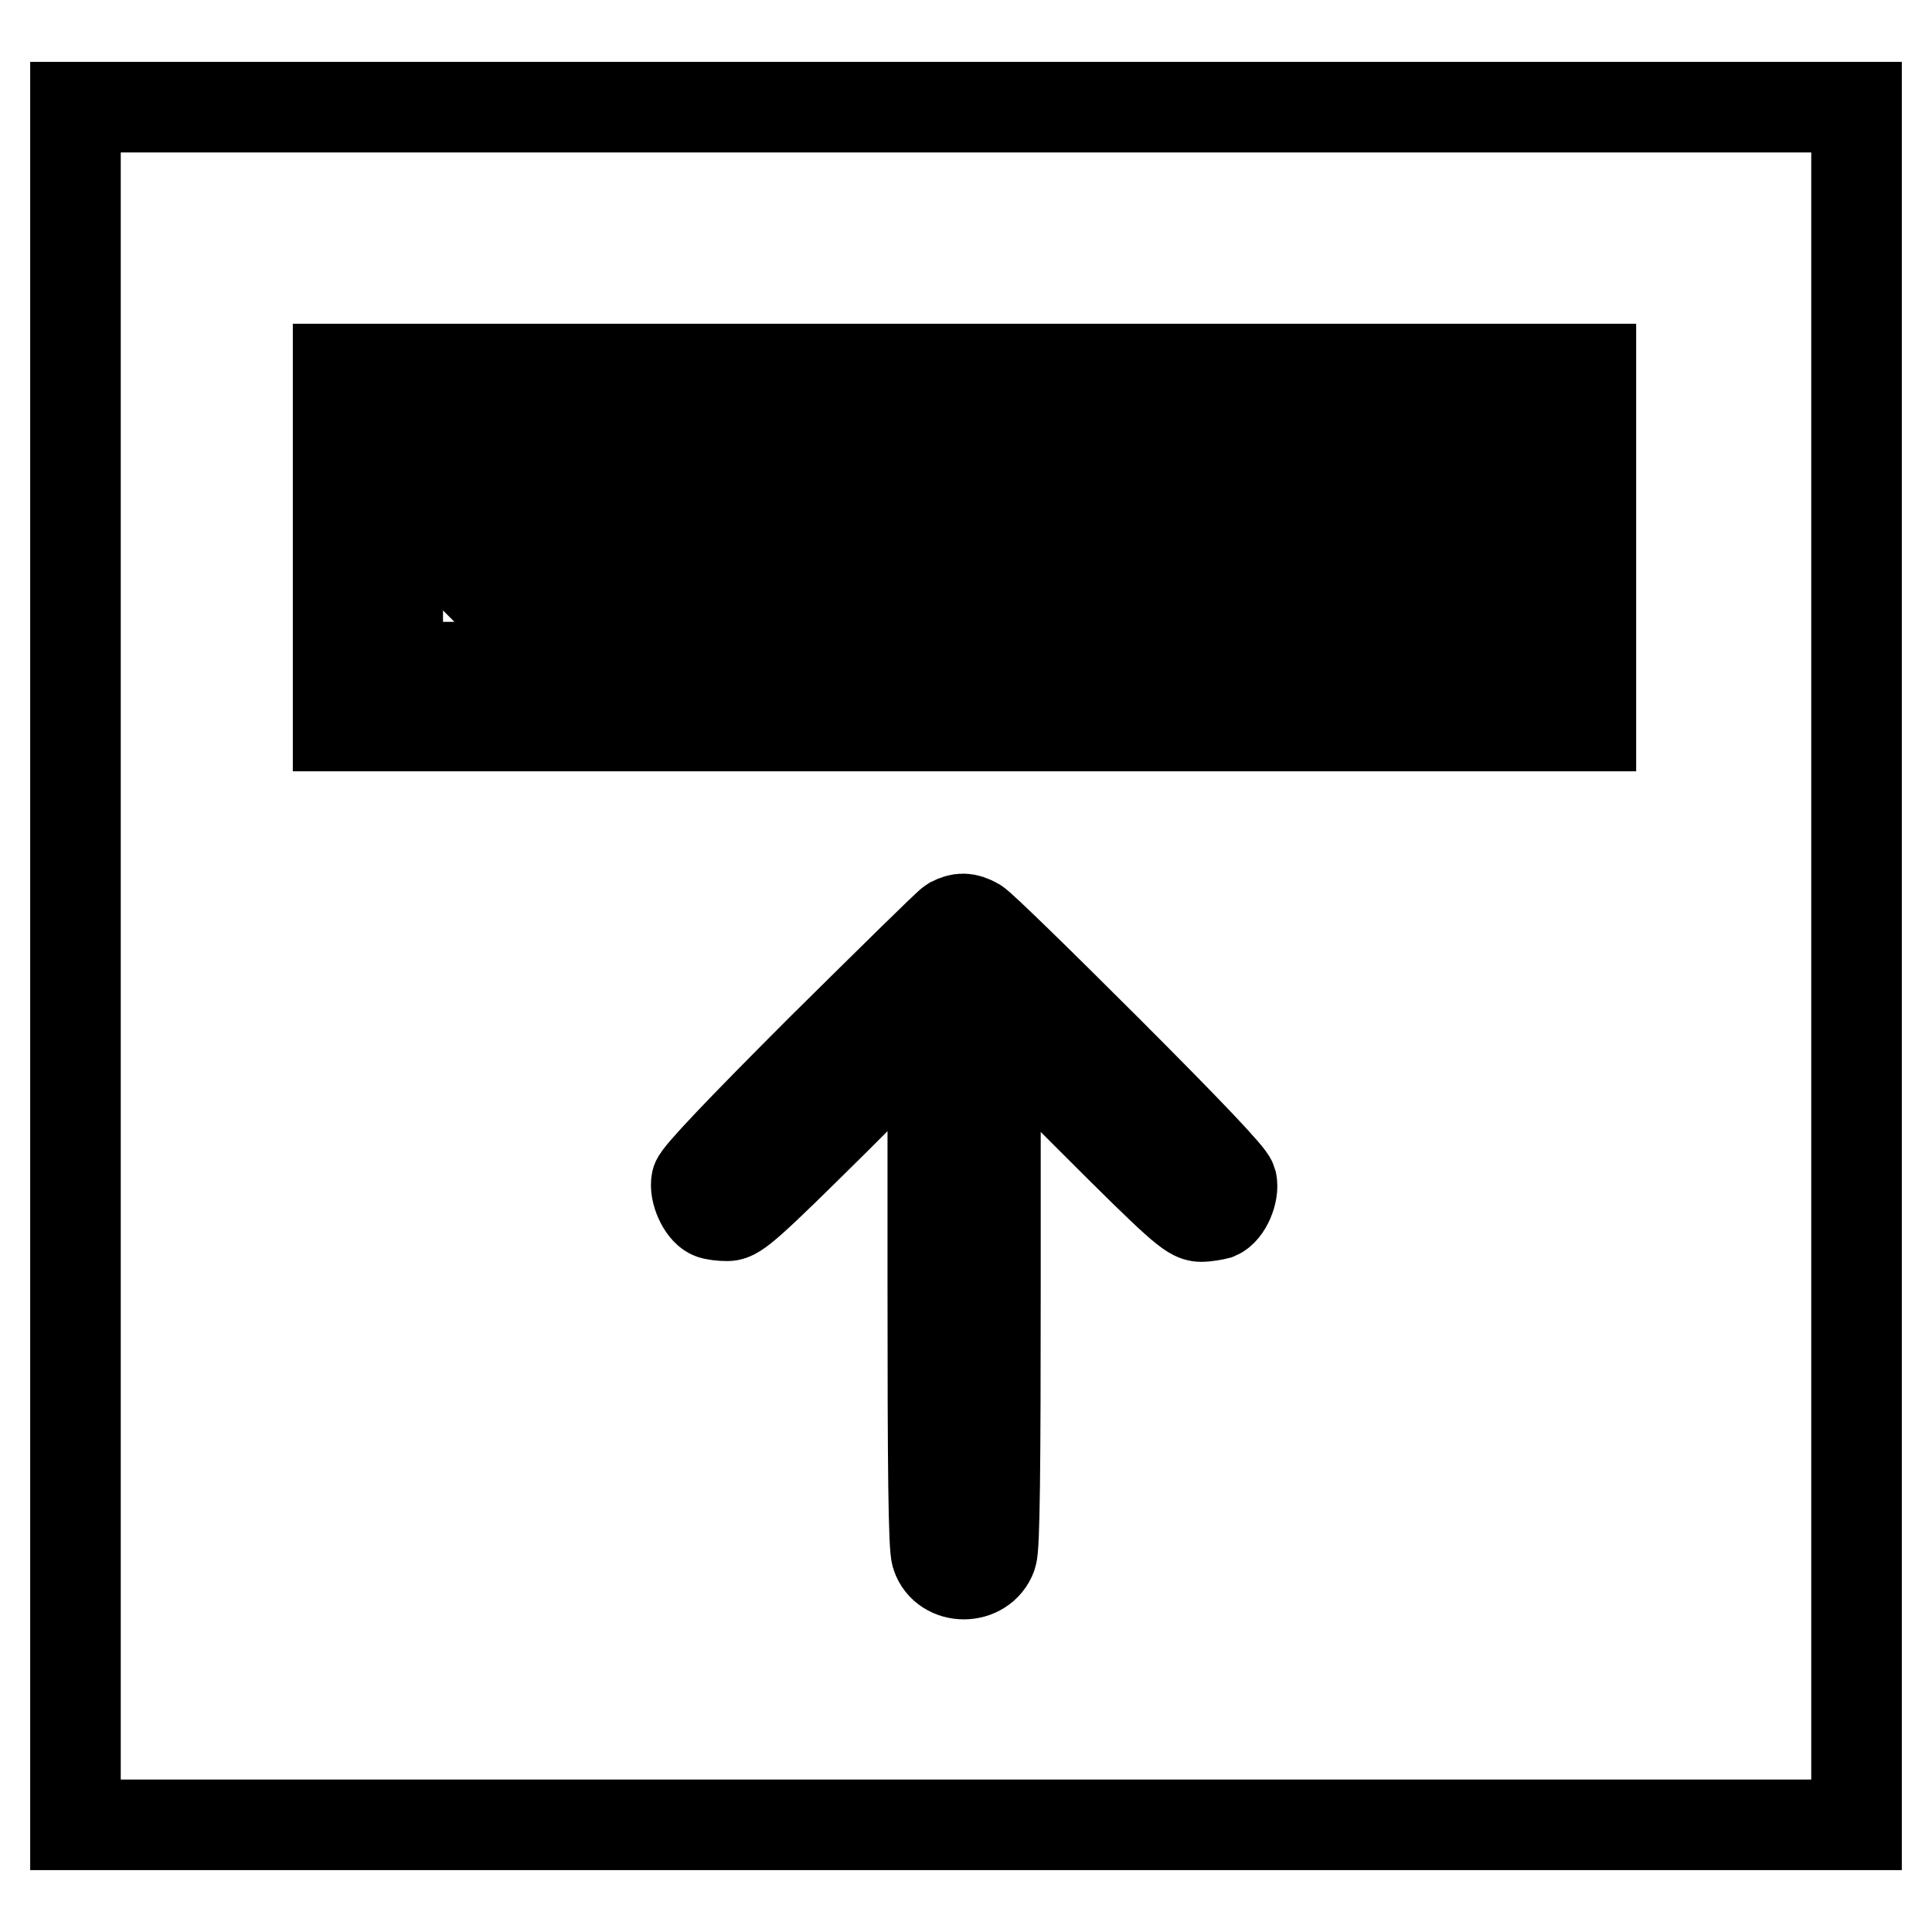
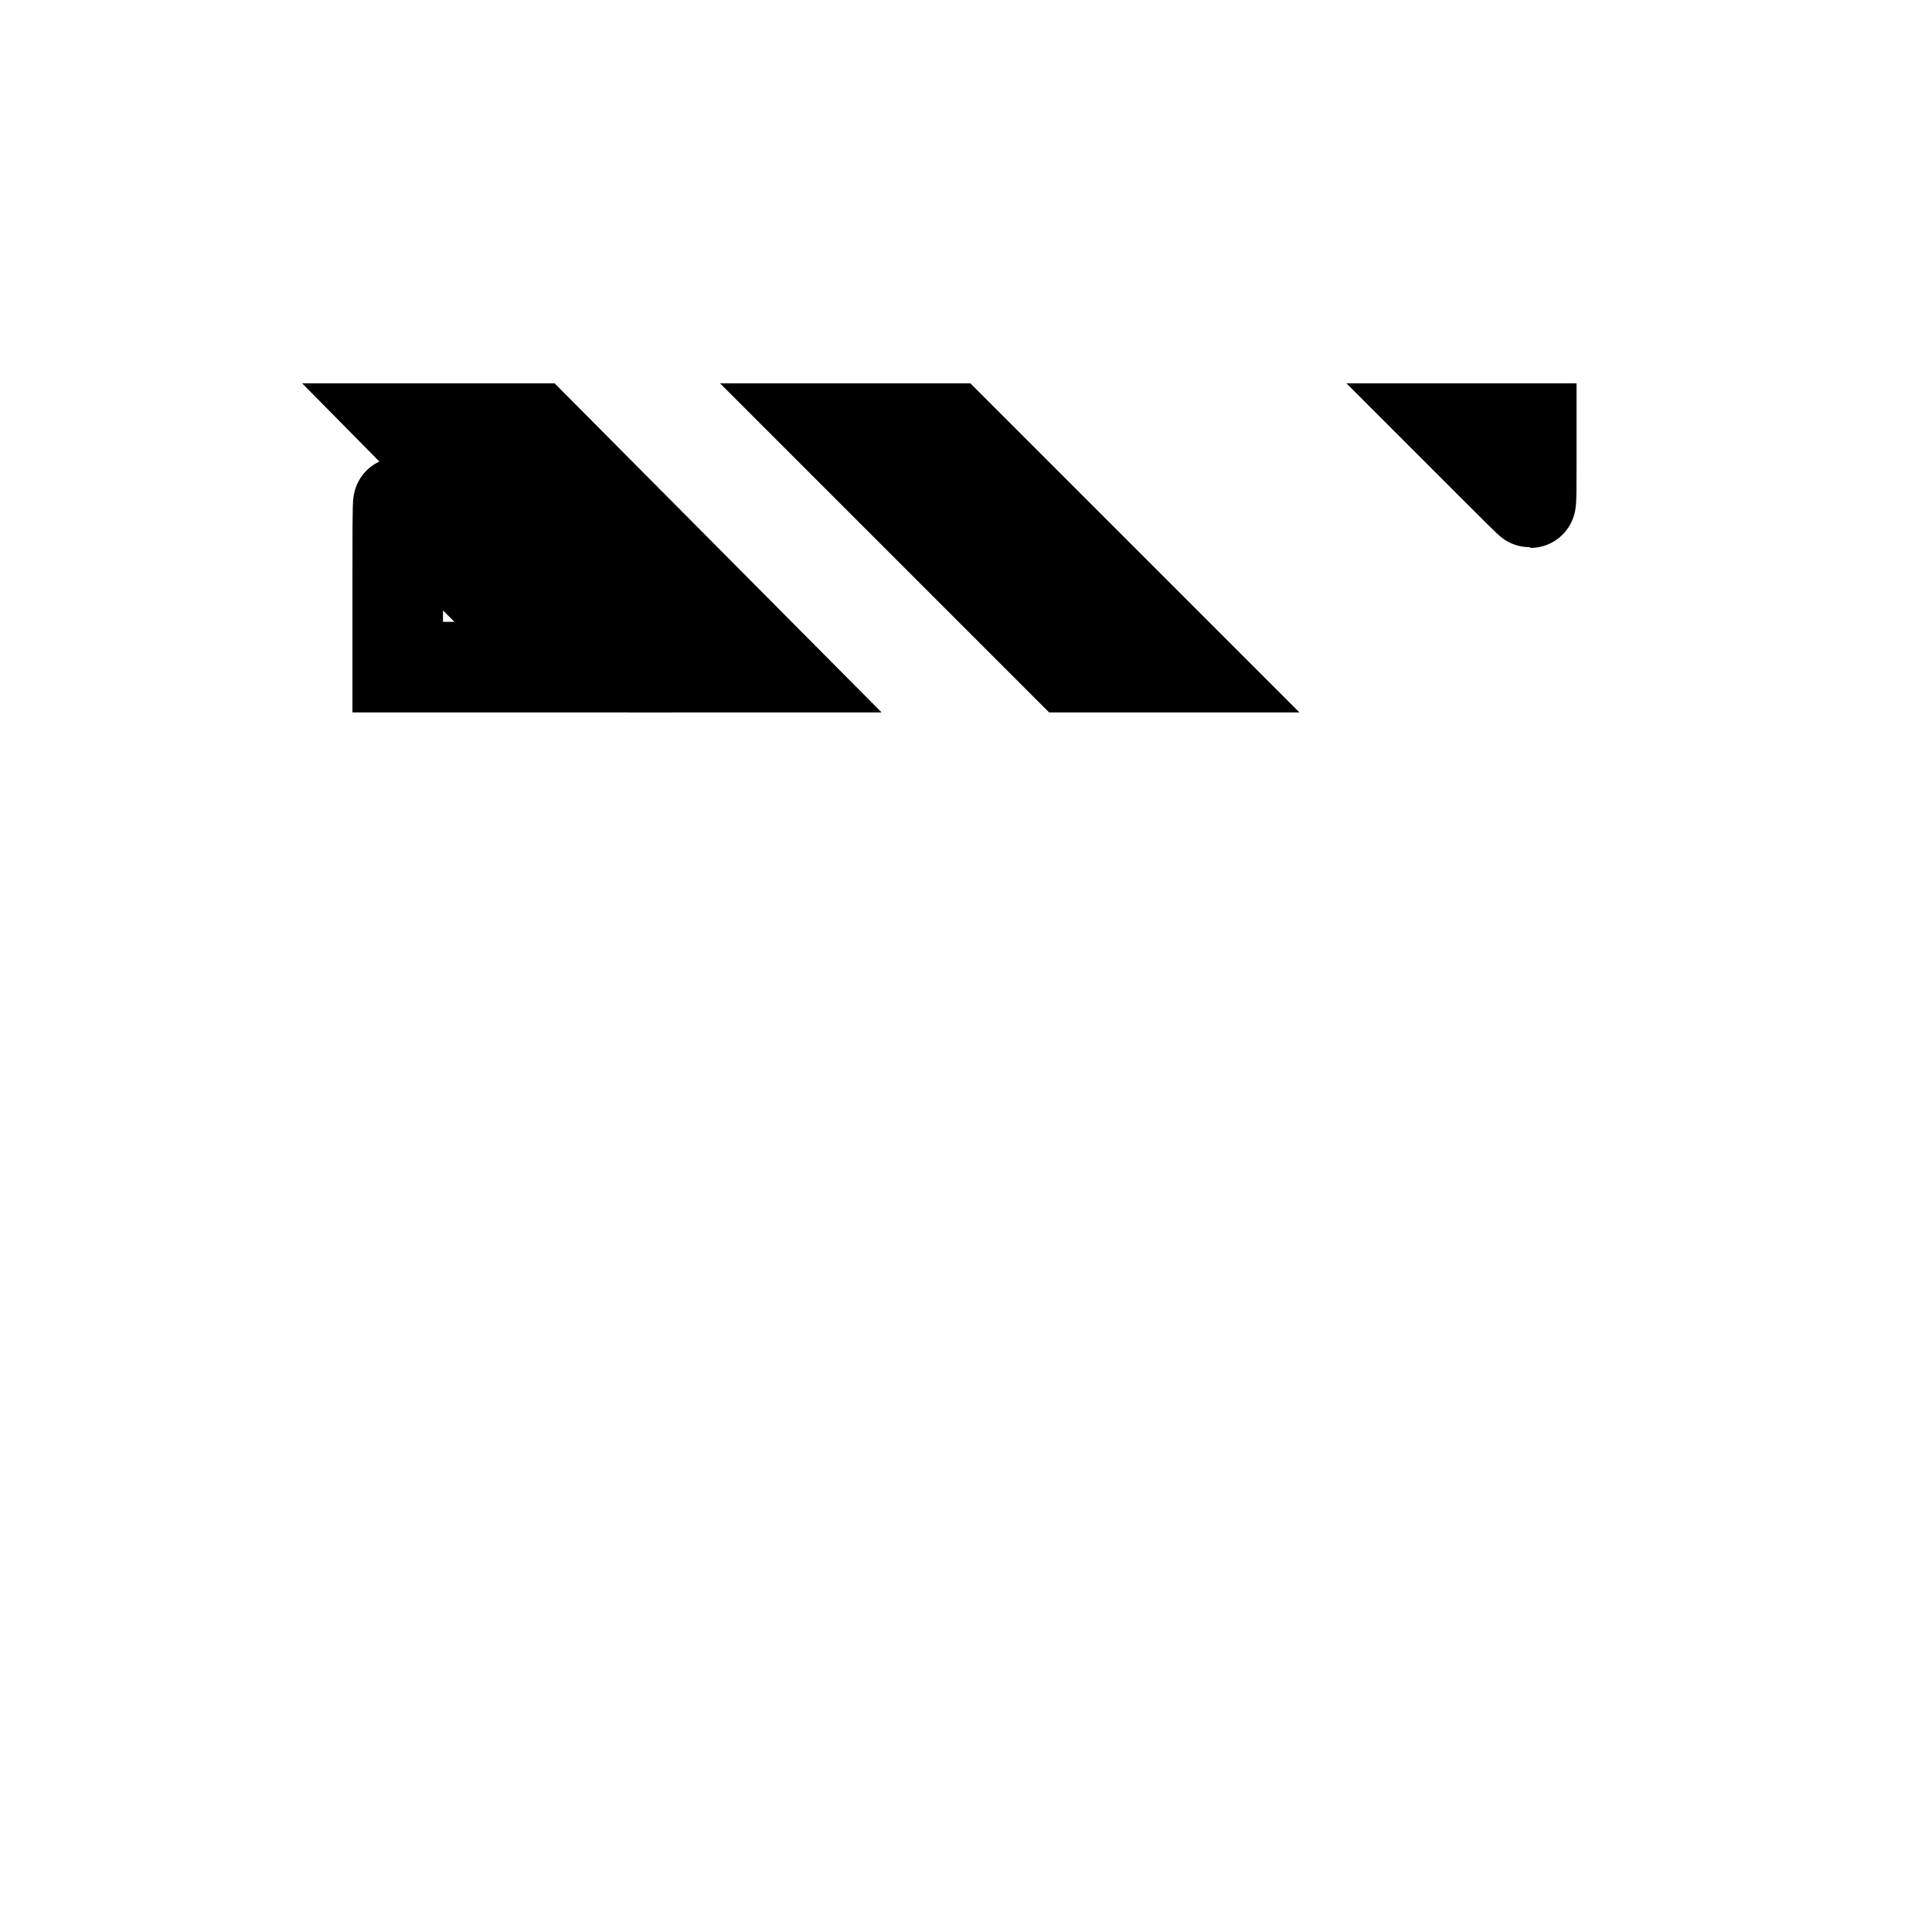
<svg xmlns="http://www.w3.org/2000/svg" version="1.1" x="0px" y="0px" viewBox="0 0 256 256" enable-background="new 0 0 256 256" xml:space="preserve">
  <g>
    <g>
      <g>
-         <path stroke-width="12" fill-opacity="0" stroke="#000000" d="M10,128v113.8h118h118V128V14.2H128H10V128z M210.8,72.6v23.6h-83h-83V72.6V48.9h83h83L210.8,72.6L210.8,72.6z M129.3,122.3c0.6,0.3,8.3,7.8,17.3,16.8c11,11,16.4,16.7,16.6,17.5c0.3,1.4-0.7,3.8-1.9,4.3c-0.4,0.1-1.4,0.3-2.2,0.3c-1.3,0-3-1.5-14.3-12.8l-12.9-12.9V170c0,24.6-0.1,35-0.5,36.1c-1.2,3.3-6.2,3.3-7.3,0c-0.4-1.1-0.5-11.5-0.5-36.1v-34.6l-12.9,12.9c-11.4,11.3-13.1,12.8-14.3,12.8c-0.8,0-1.8-0.1-2.2-0.3c-1.1-0.5-2.2-2.9-1.9-4.3c0.2-0.8,5.6-6.5,16.6-17.5c9-8.9,16.7-16.5,17.2-16.8C127.3,121.6,128,121.6,129.3,122.3z" />
        <path stroke-width="12" fill-opacity="0" stroke="#000000" d="M70,72.6l15.8,15.8h8.3h8.3L86.7,72.6L71,56.8h-8.3h-8.3L70,72.6z" />
-         <path stroke-width="12" fill-opacity="0" stroke="#000000" d="M97.9,72.6l15.8,15.8h8c4.4,0,8-0.1,8-0.4c0-0.2-7-7.3-15.4-15.8L98.8,56.8h-8.3h-8.3L97.9,72.6z" />
        <path stroke-width="12" fill-opacity="0" stroke="#000000" d="M125.7,72.6l15.8,15.8h8.1h8.1l-15.8-15.8l-15.8-15.8H118h-8.1L125.7,72.6z" />
-         <path stroke-width="12" fill-opacity="0" stroke="#000000" d="M153.3,72.6l16,15.7h8.1h8.1l-15.8-15.8L154,56.8l-8.3,0h-8.3L153.3,72.6z" />
-         <path stroke-width="12" fill-opacity="0" stroke="#000000" d="M180.9,72.6l15.8,15.8h3.1h3.2v-5.2v-5.2l-10.6-10.6l-10.5-10.5h-8.3h-8.3L180.9,72.6z" />
        <path stroke-width="12" fill-opacity="0" stroke="#000000" d="M197.8,61.7c2.7,2.7,4.9,4.9,5,4.9c0.1,0,0.1-2.2,0.1-4.9v-4.9h-5h-5L197.8,61.7z" />
        <path stroke-width="12" fill-opacity="0" stroke="#000000" d="M52.7,77.5v10.9h11h11L63.8,77.5c-6-6-10.9-10.9-11-10.9C52.7,66.6,52.7,71.5,52.7,77.5z" />
      </g>
    </g>
  </g>
</svg>